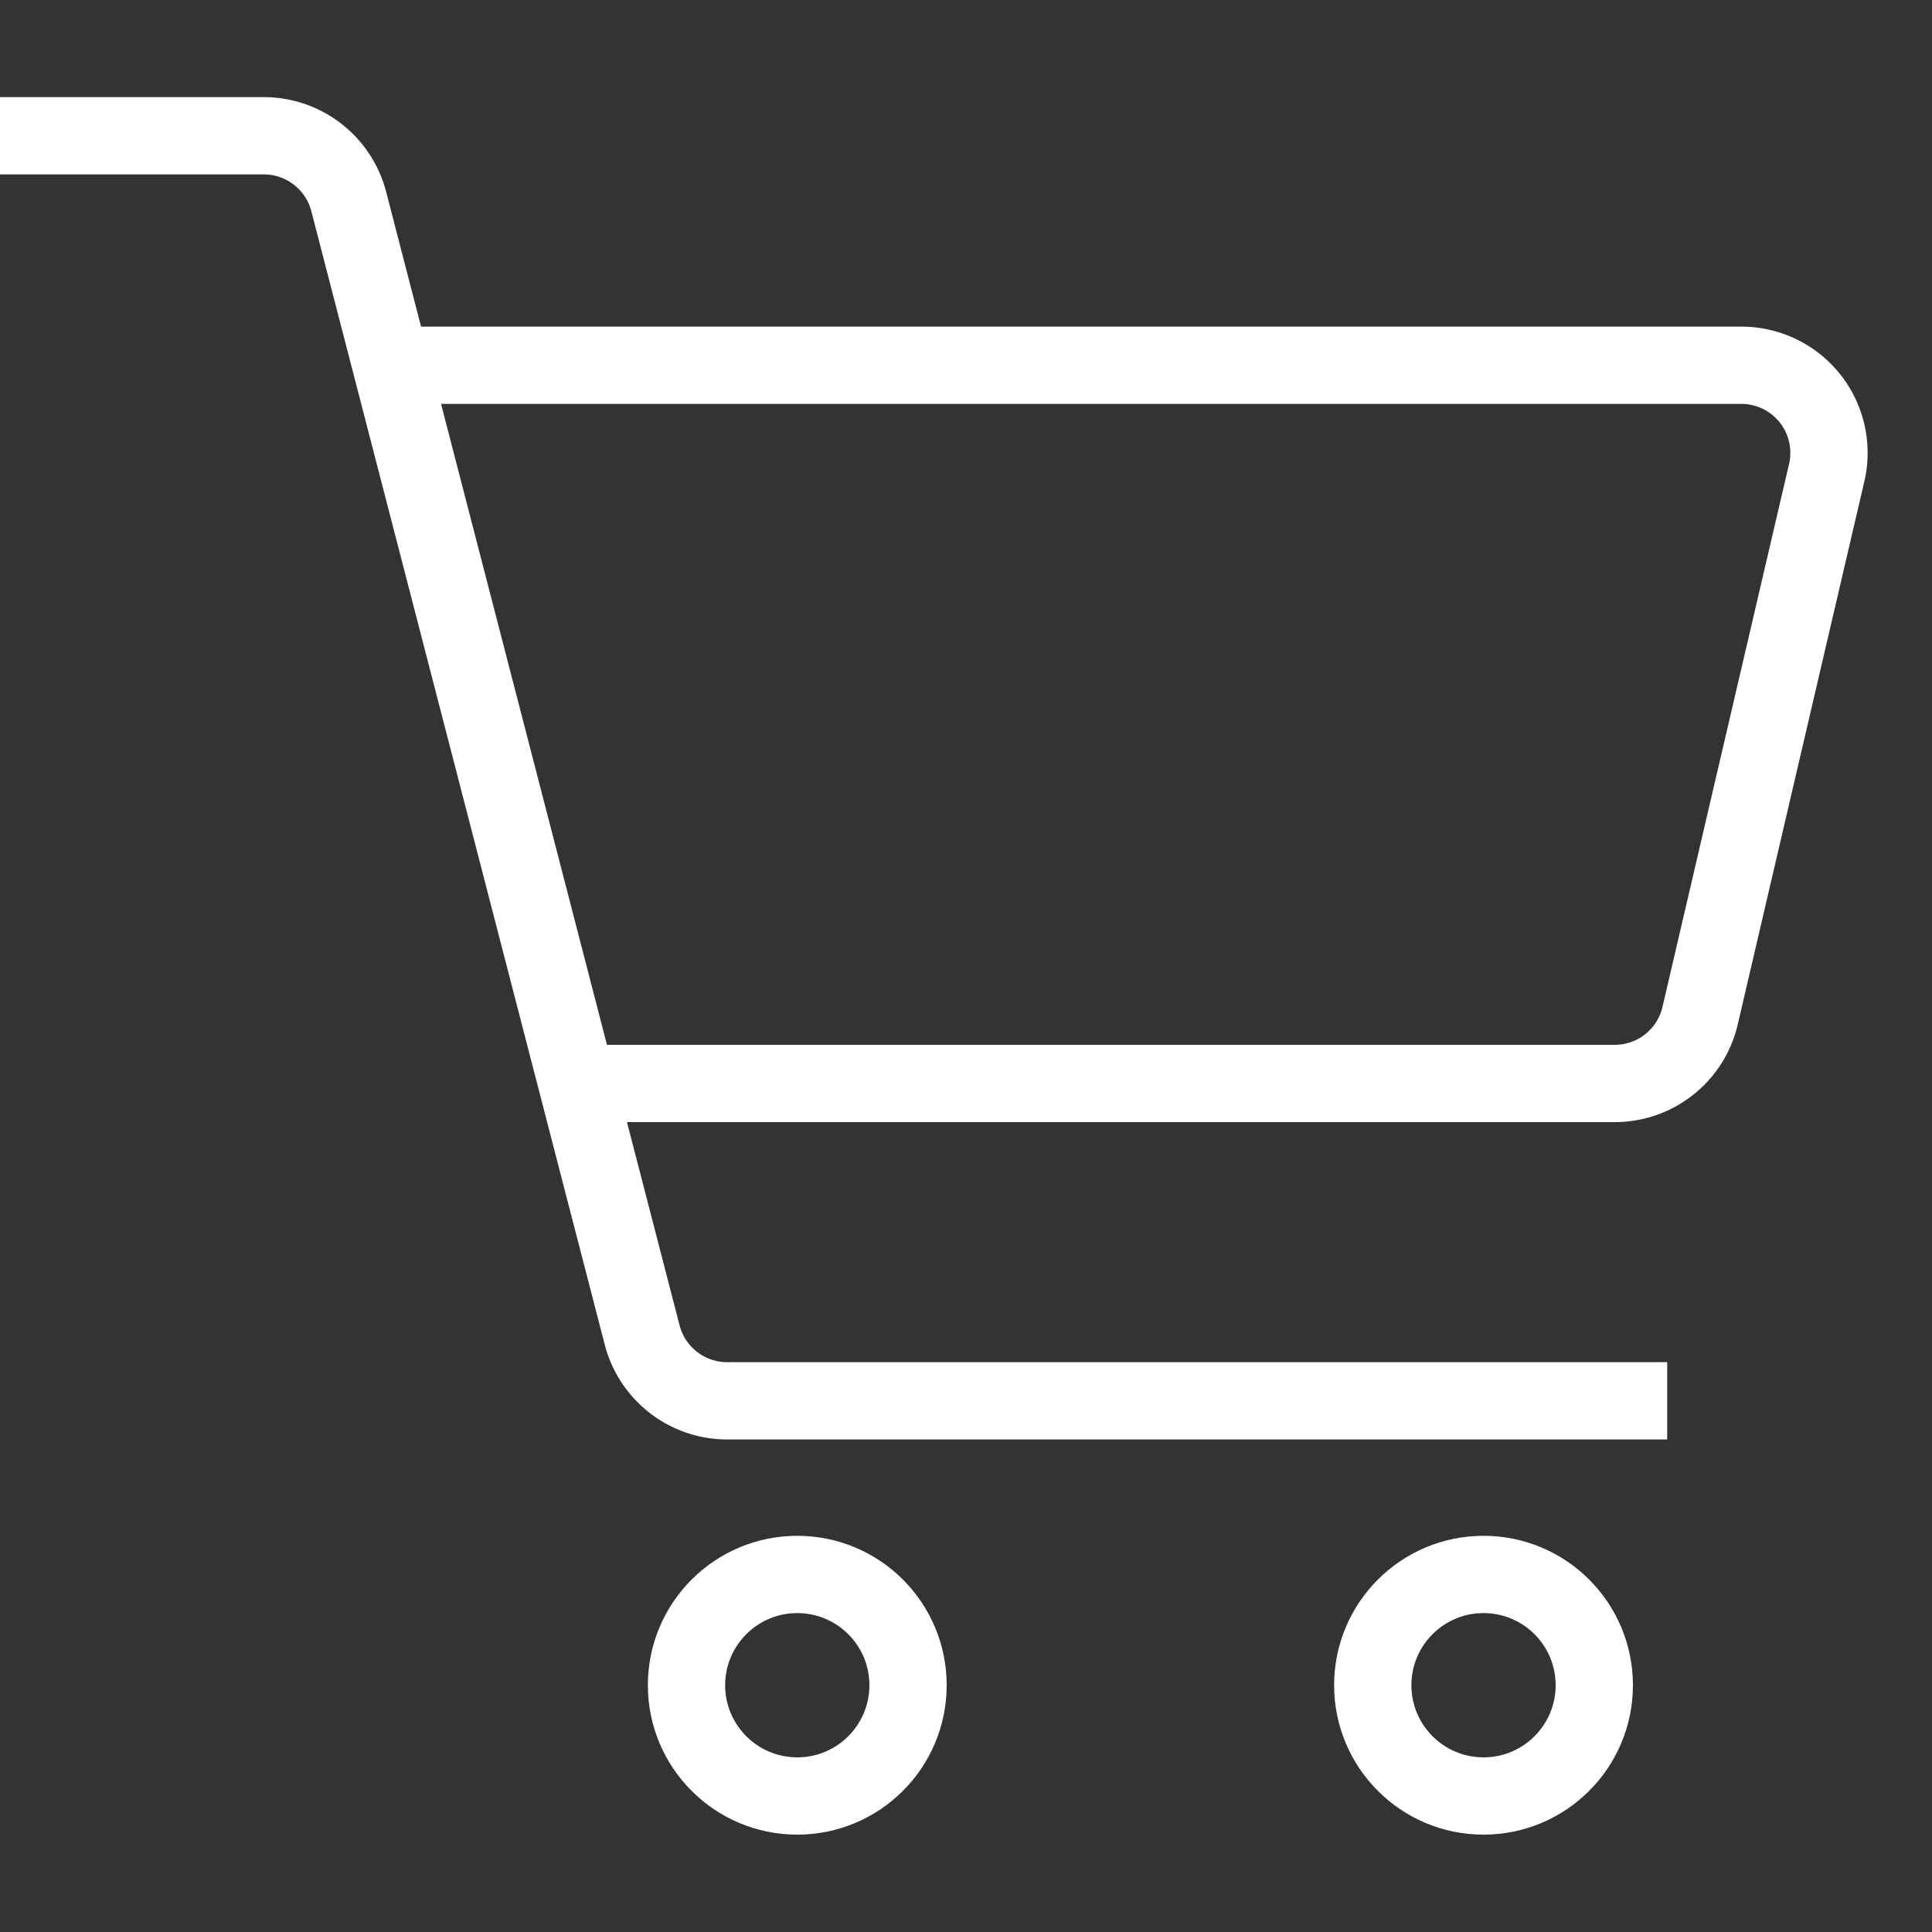
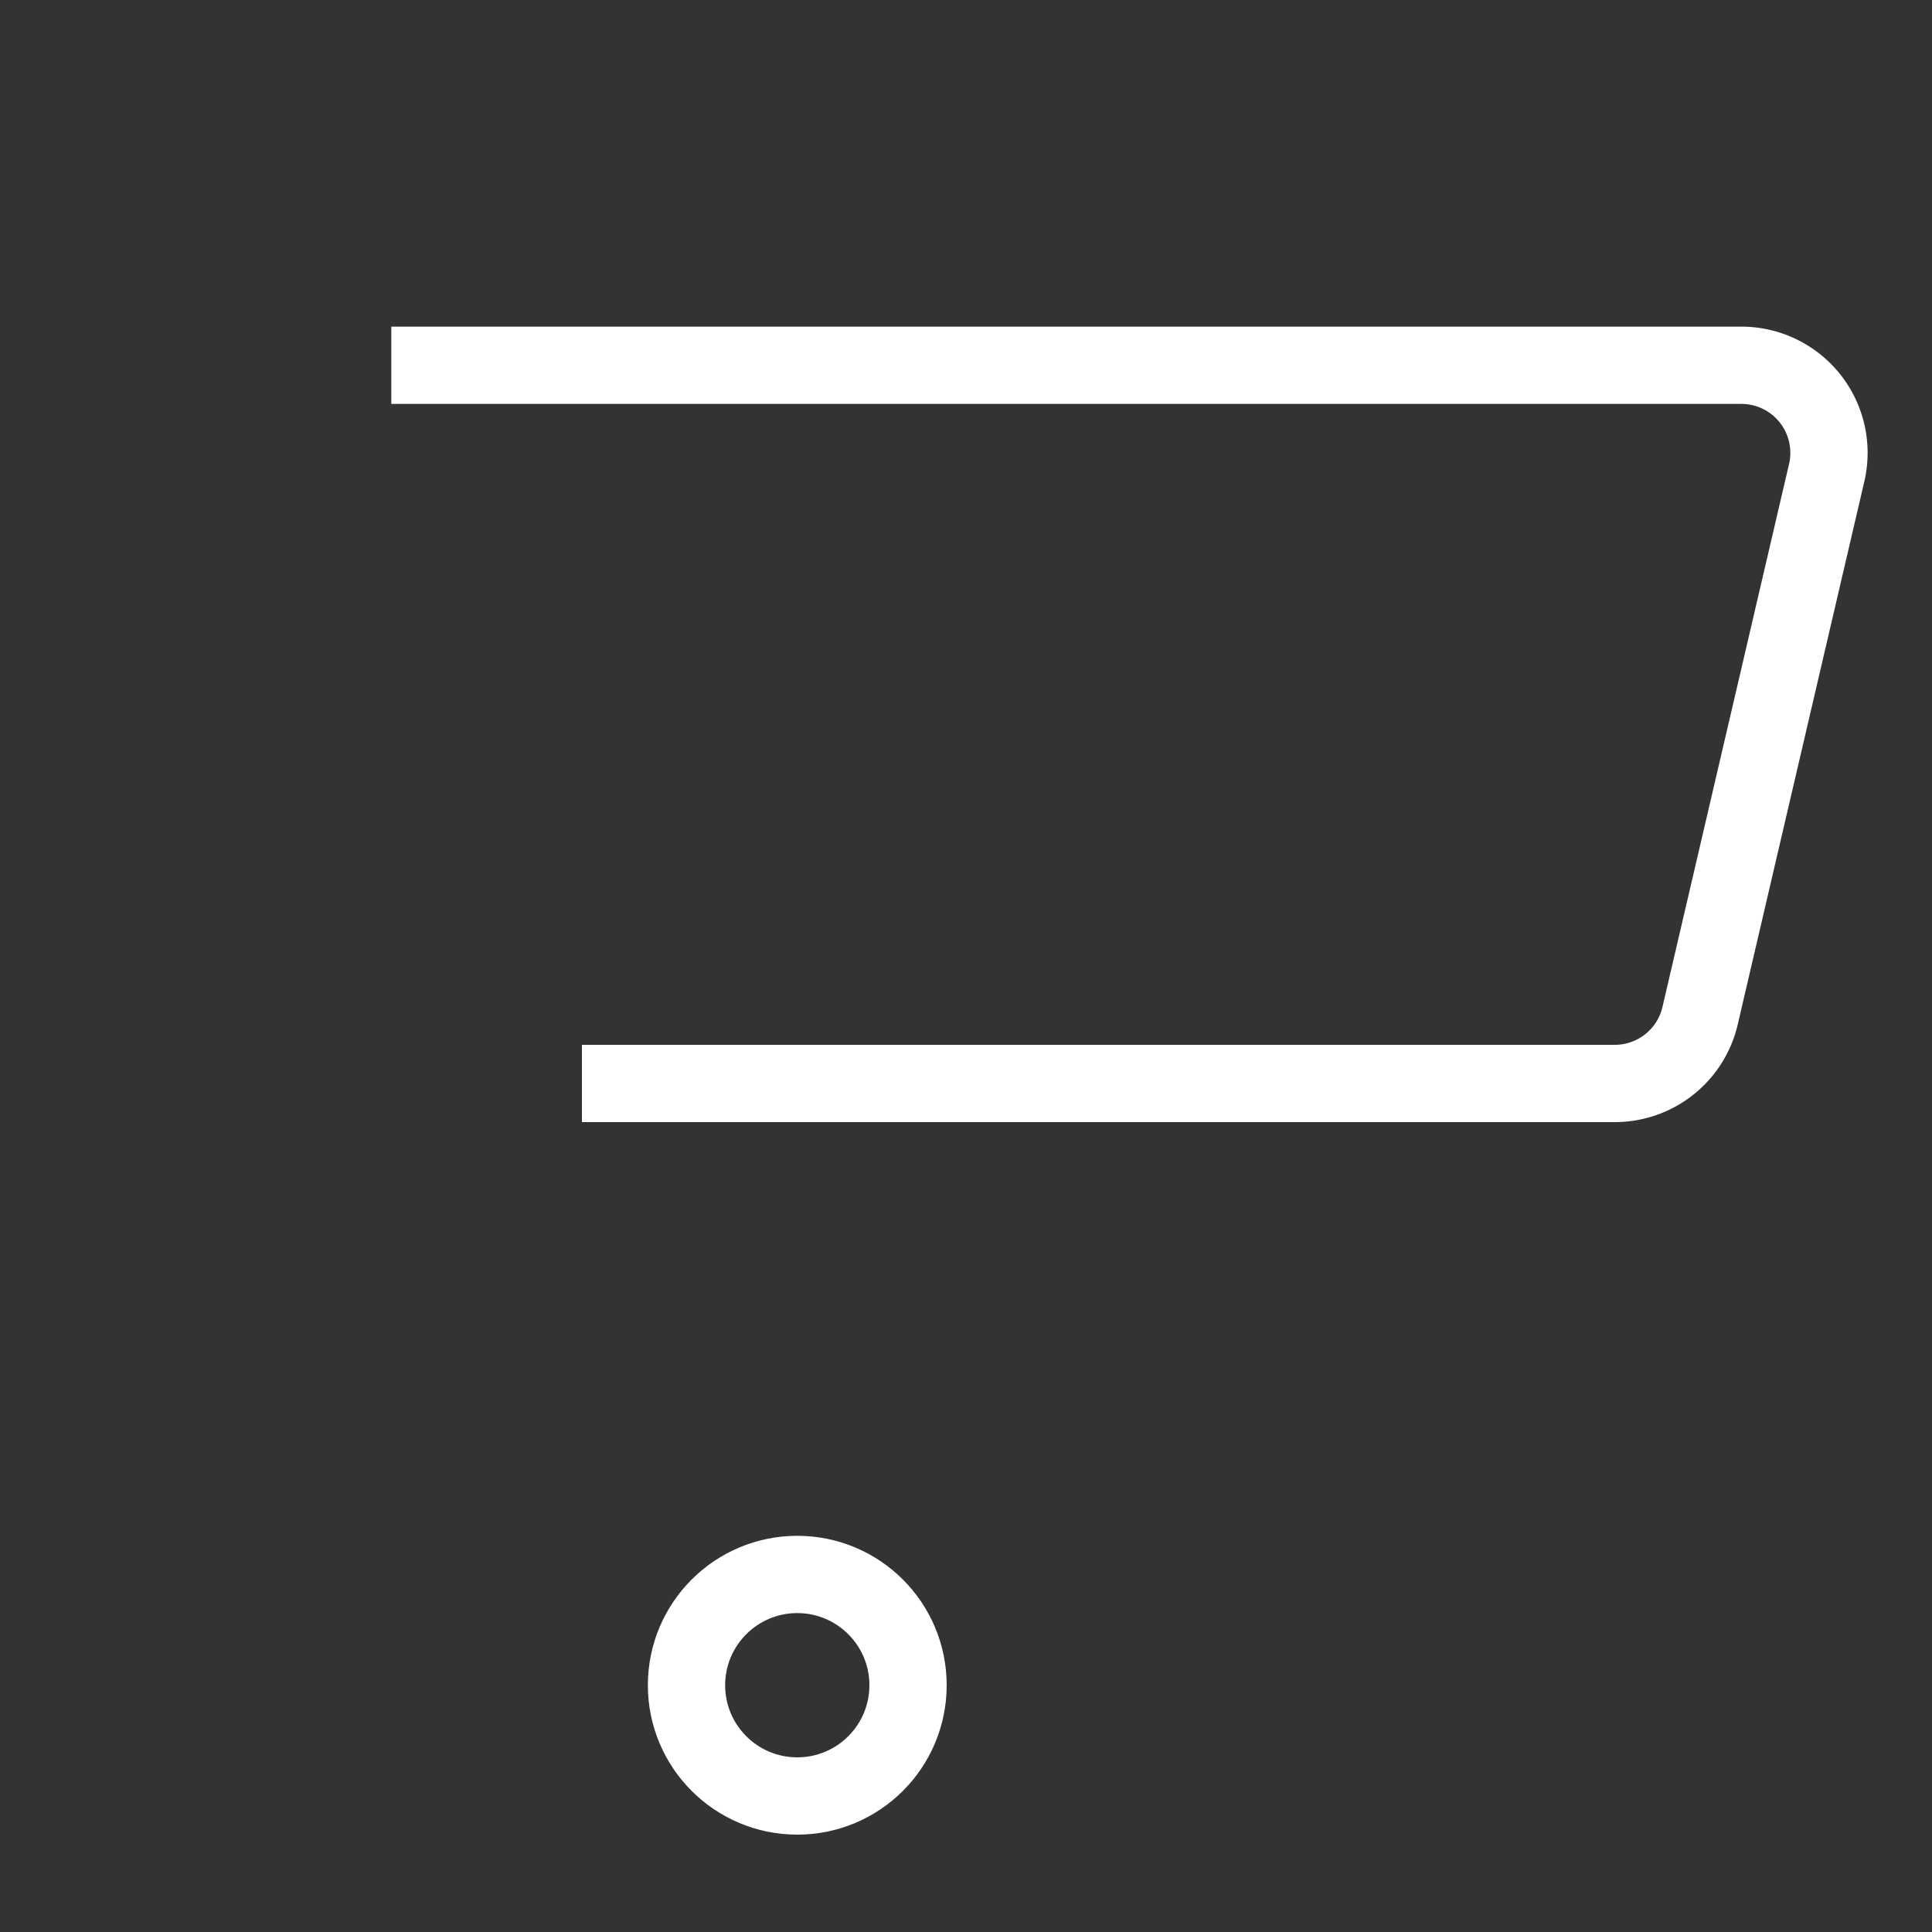
<svg xmlns="http://www.w3.org/2000/svg" id="a5d236af-8af8-4e83-86ee-a14e66fba590" data-name="Layer 1" viewBox="0 0 75 75">
  <rect x="0" y="0" width="75" height="75" fill="#333333" stroke="none" />
  <title>prog_icon_v5</title>
-   <path d="M0,5.27H10.24a3.41,3.41,0,0,1,3.3,2.56l11.39,44a3.41,3.41,0,0,0,3.3,2.55H64.72" style="fill:none;stroke:#fff;stroke-miterlimit:10;stroke-width:3px" />
  <path d="M15.19,14.18h52.4a3.4,3.4,0,0,1,3.32,4.18L66,39.42a3.4,3.4,0,0,1-3.32,2.64H22.59" style="fill:none;stroke:#fff;stroke-miterlimit:10;stroke-width:3px" />
  <circle cx="30.95" cy="65.42" r="4.3" style="fill:none;stroke:#fff;stroke-miterlimit:10;stroke-width:3px" />
-   <circle cx="57.59" cy="65.42" r="4.3" style="fill:none;stroke:#fff;stroke-miterlimit:10;stroke-width:3px" />
</svg>